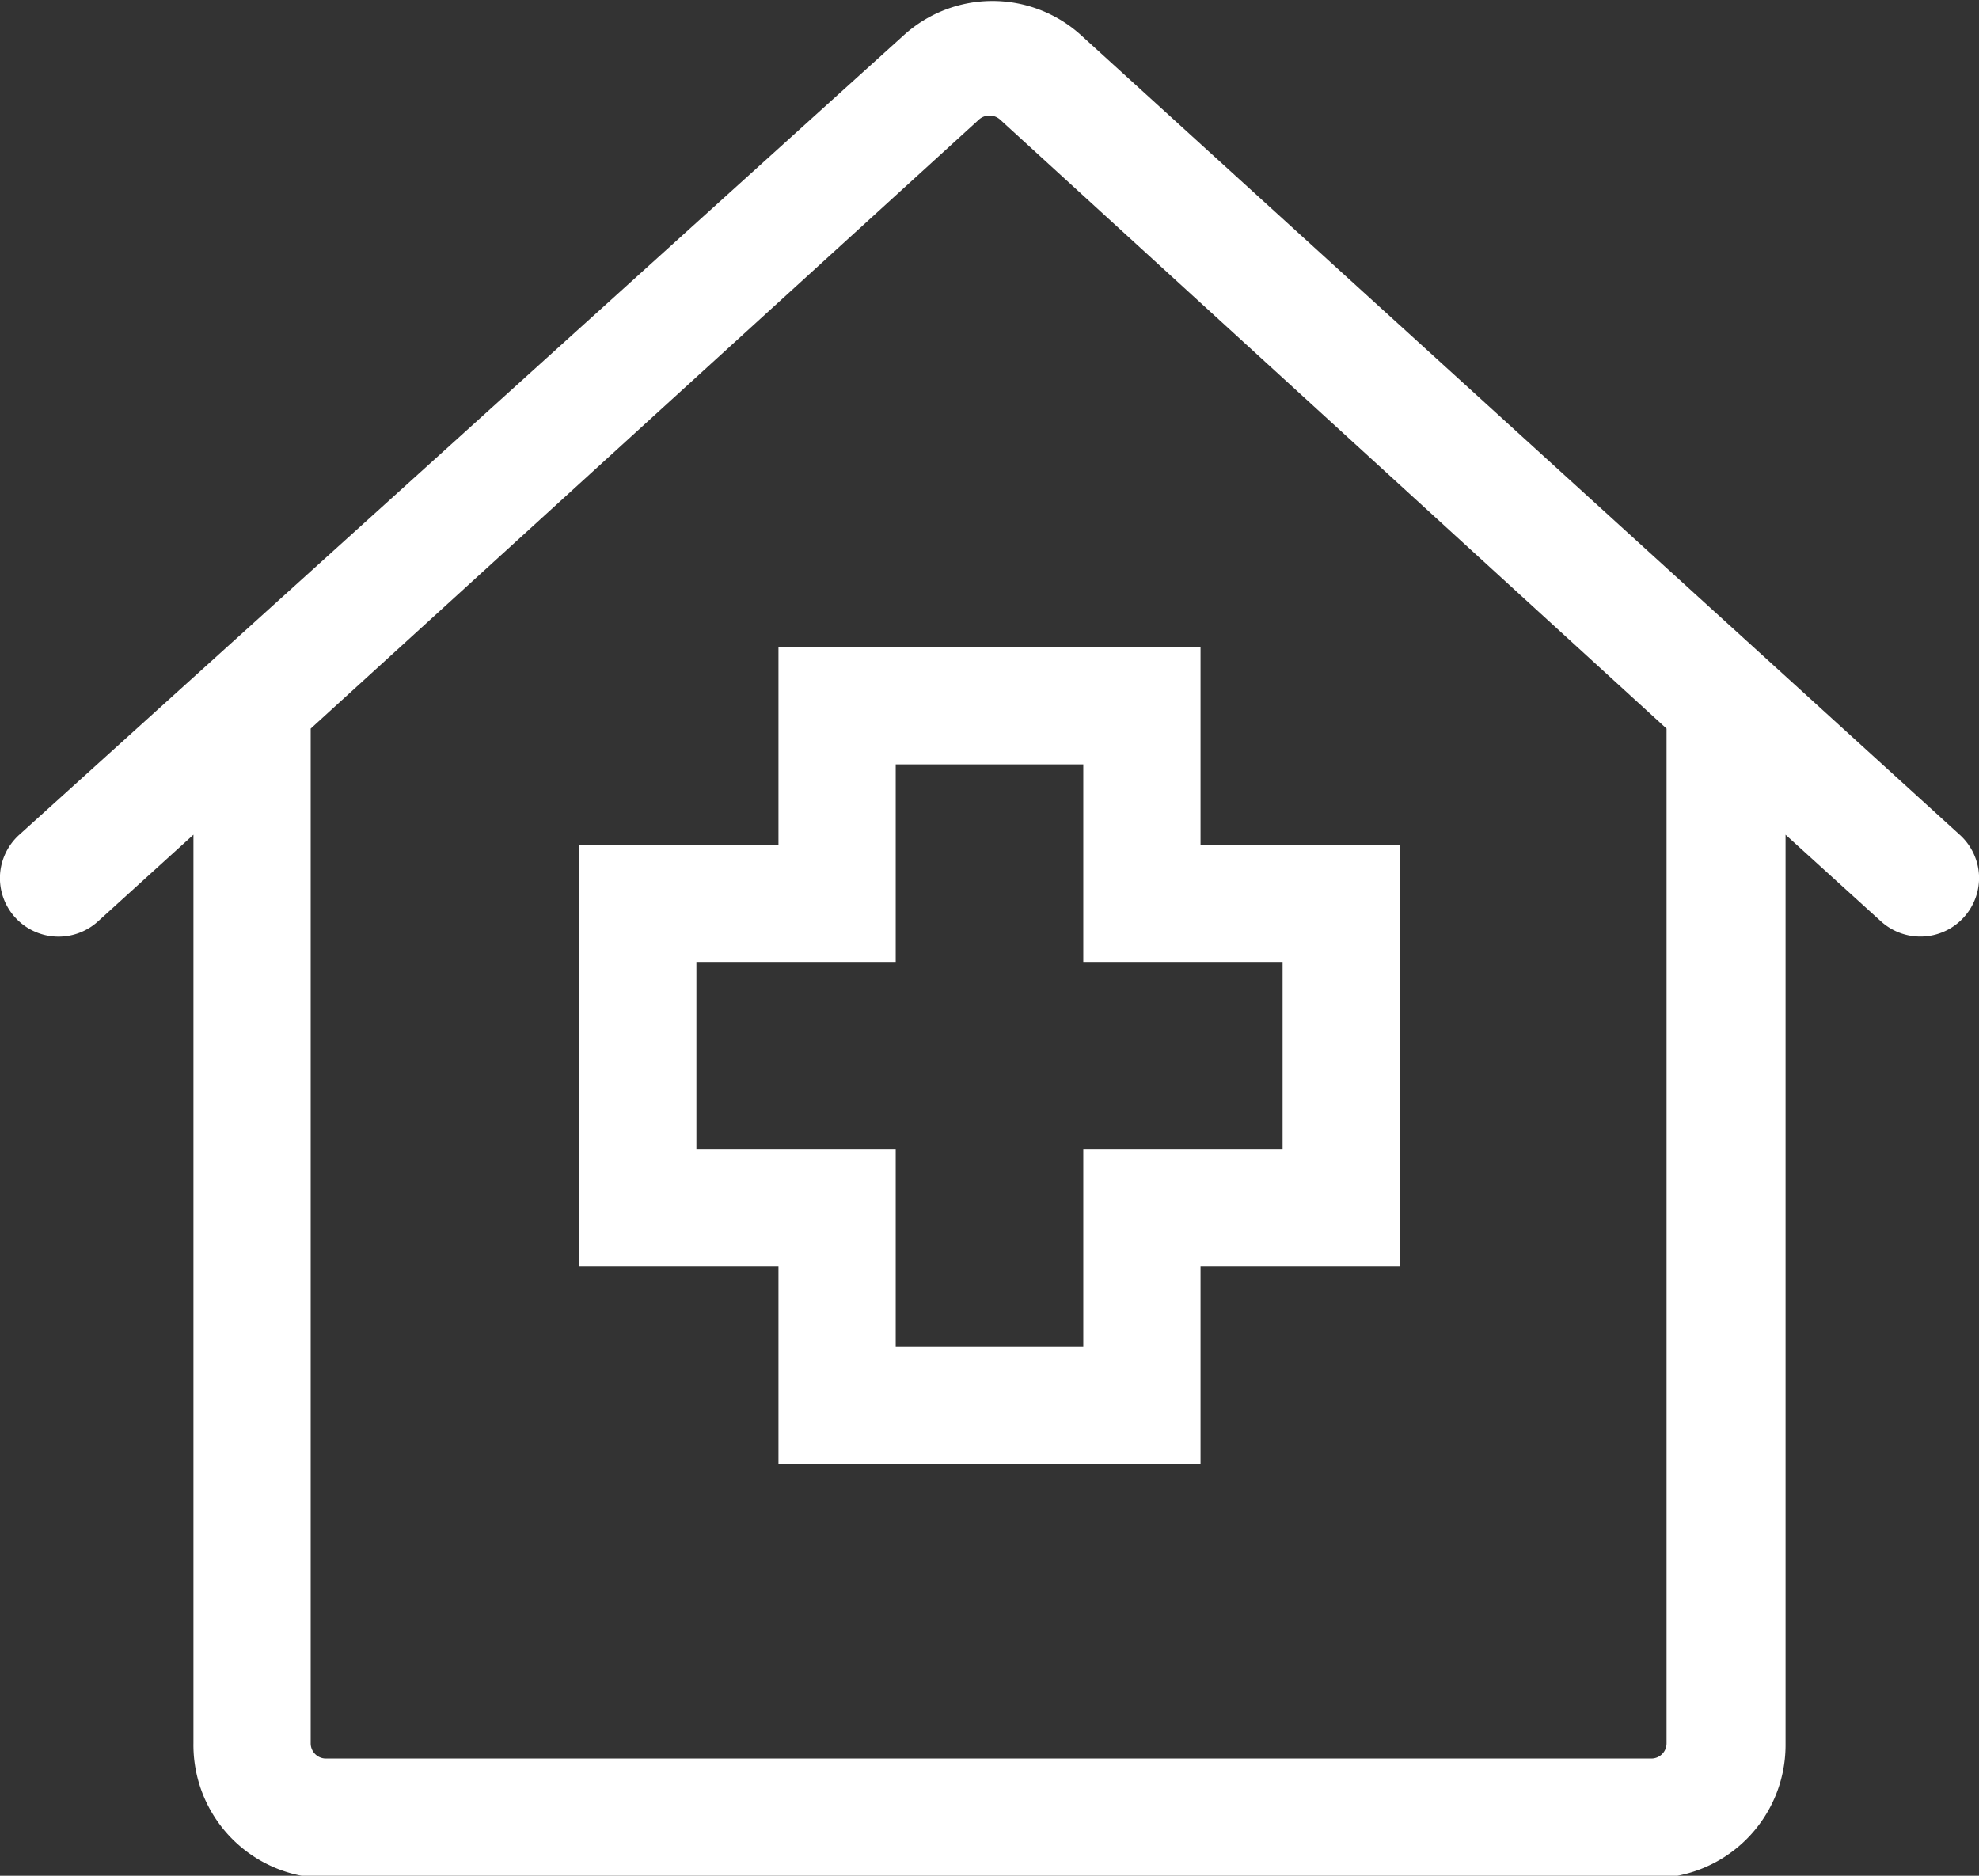
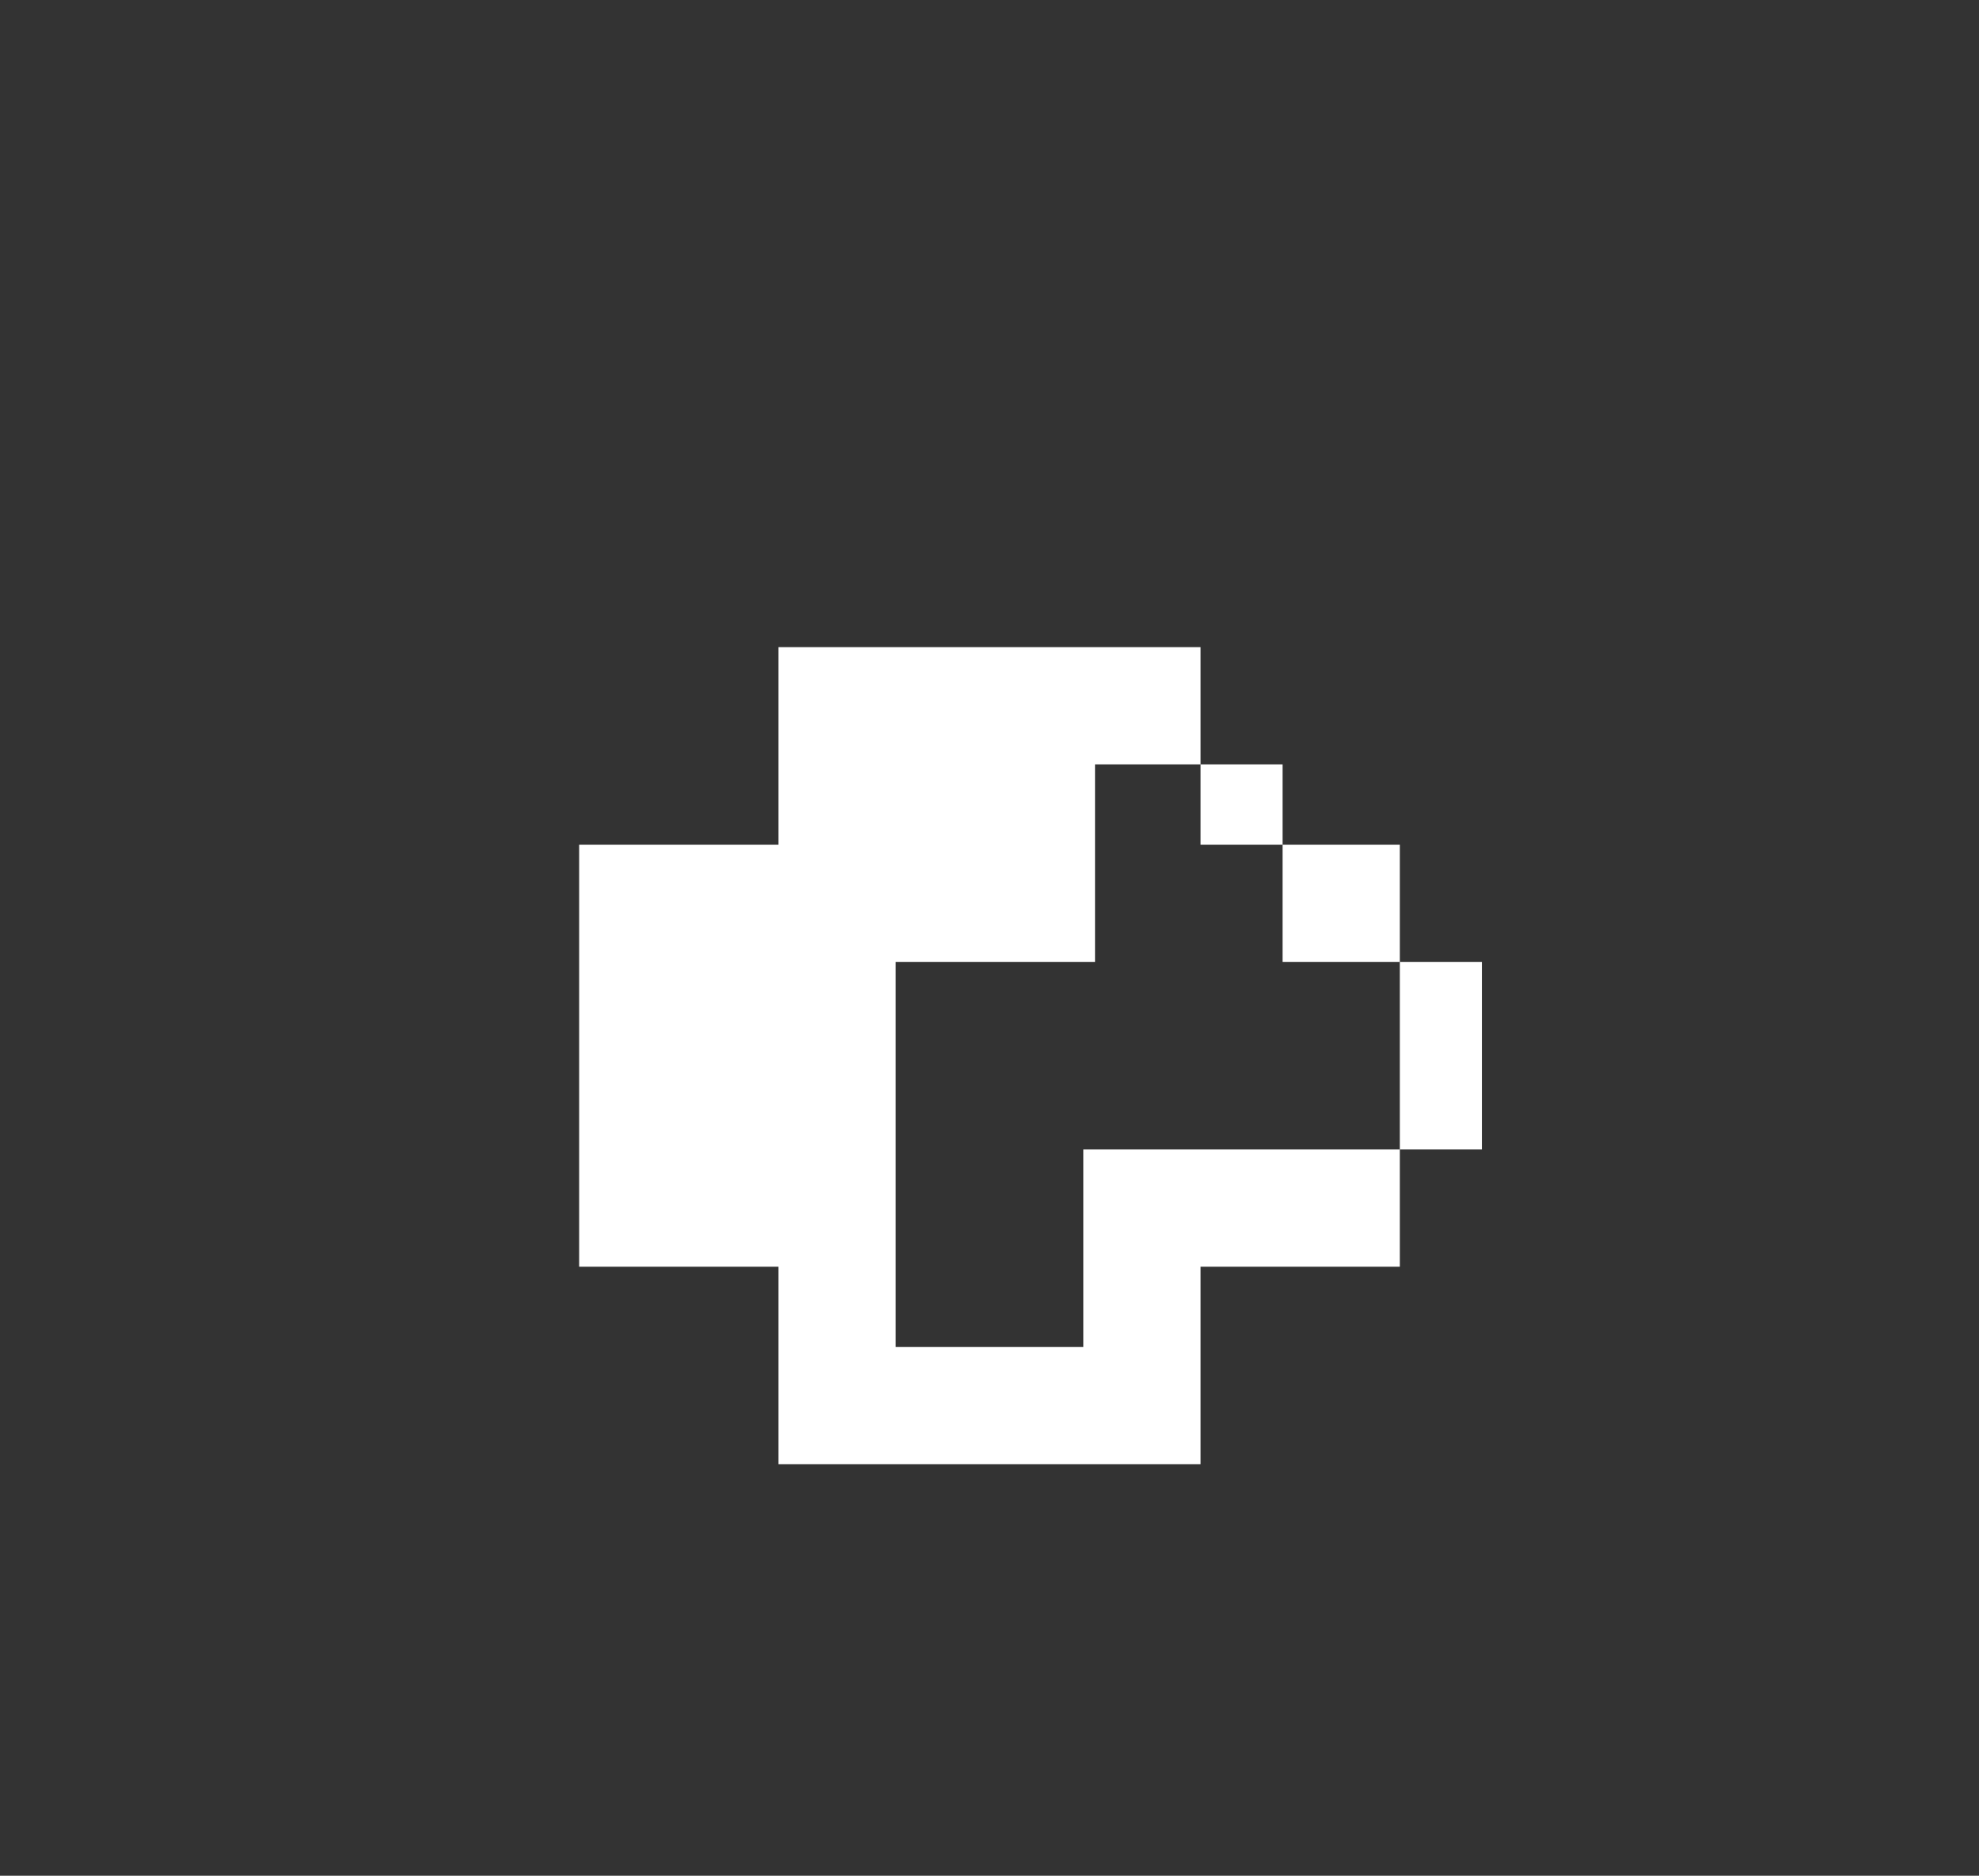
<svg xmlns="http://www.w3.org/2000/svg" width="33.76" height="32">
  <rect width="100%" height="100%" fill="#333333" stroke="none" />
  <defs>
    <style>.a{fill:#fff}</style>
  </defs>
-   <path class="a" d="M33.43 14.24L18.43.59a2.25 2.25 0 0 0-3 0L.33 14.24a1 1 0 0 0-.33.69 1 1 0 0 0 1.67.79l1.63-1.48v15.5a2.27 2.27 0 0 0 2.26 2.3H28.2a2.27 2.27 0 0 0 2.26-2.26V14.24l1.63 1.48a1 1 0 0 0 1.41-.07 1 1 0 0 0 .26-.72 1 1 0 0 0-.33-.69zm-5-1.81v17.31a.26.26 0 0 1-.26.26H5.56a.26.26 0 0 1-.26-.26V12.43L16.7 2.04a.27.27 0 0 1 .36 0z" />
-   <path class="a" d="M13.28 11.04v3.37h-3.4v7.2h3.4v3.37h7.2v-3.37h3.4v-7.2h-3.4v-3.37zm5.2 8.57v3.37h-3.2v-3.37h-3.4v-3.2h3.4v-3.37h3.2v3.37h3.4v3.2z" />
+   <path class="a" d="M13.28 11.04v3.37h-3.4v7.2h3.4v3.37h7.2v-3.37h3.4v-7.2h-3.4v-3.37zm5.2 8.57v3.37h-3.2v-3.37v-3.2h3.4v-3.37h3.2v3.37h3.4v3.2z" />
</svg>